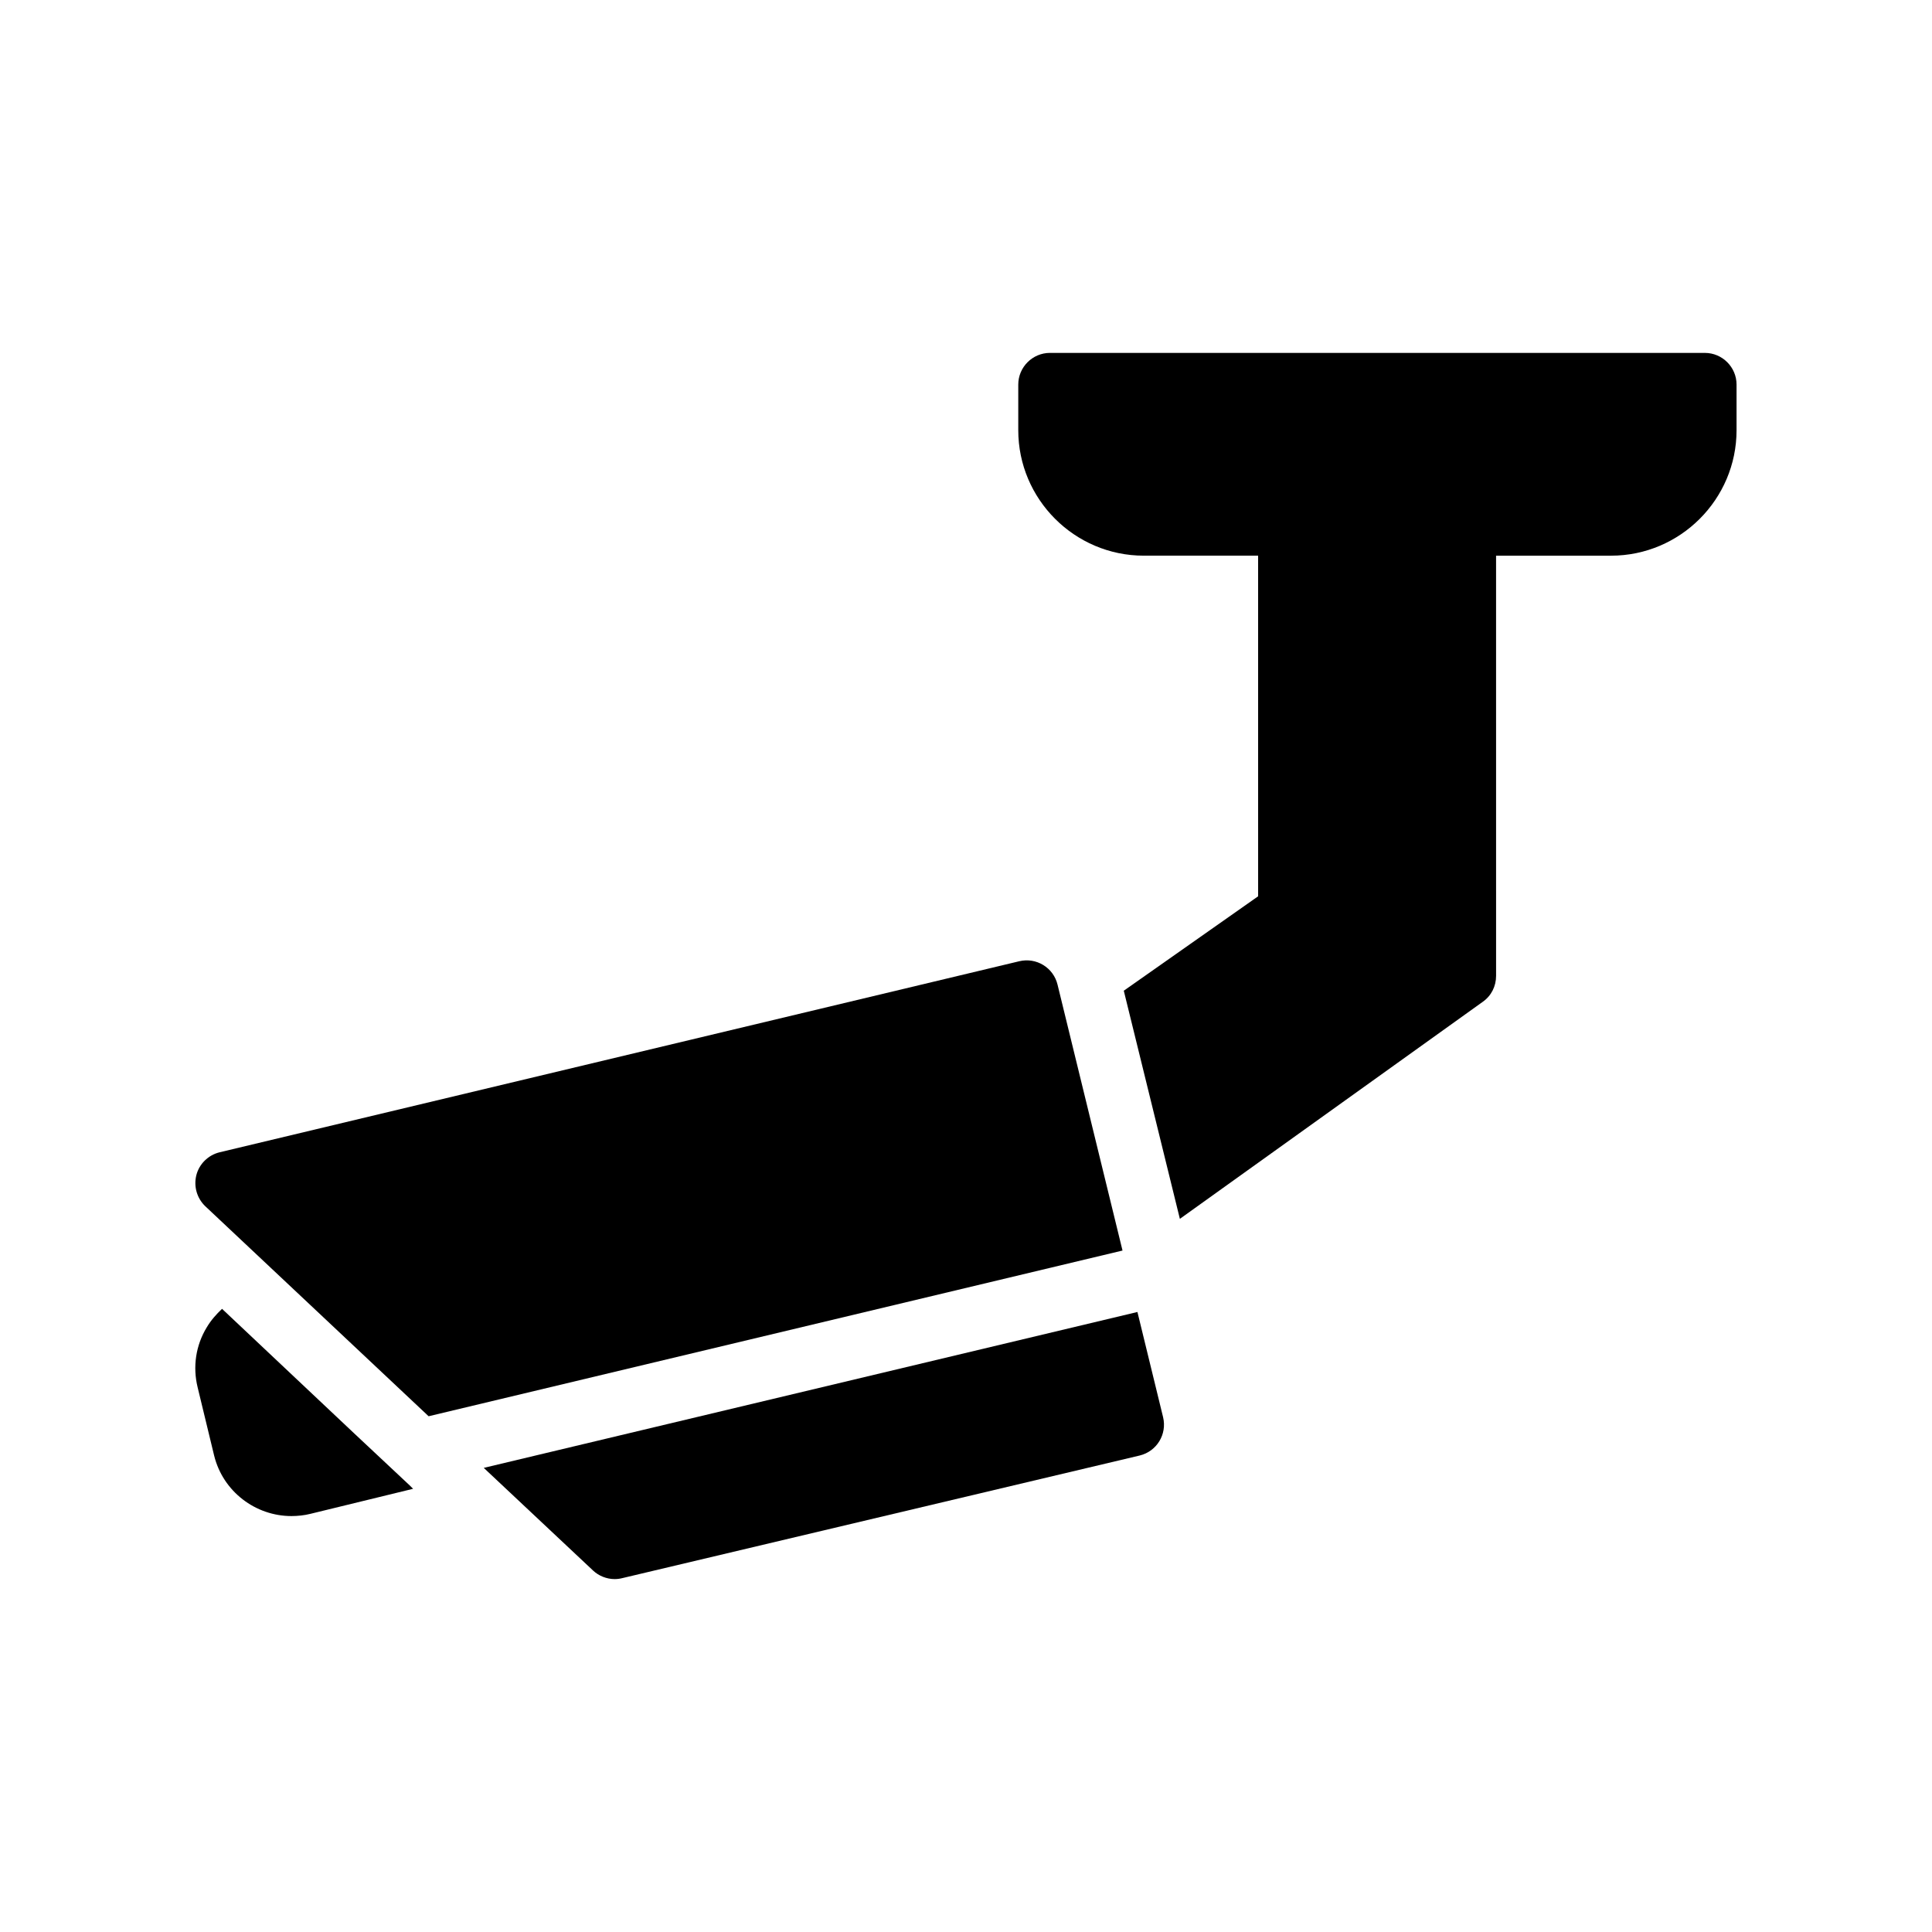
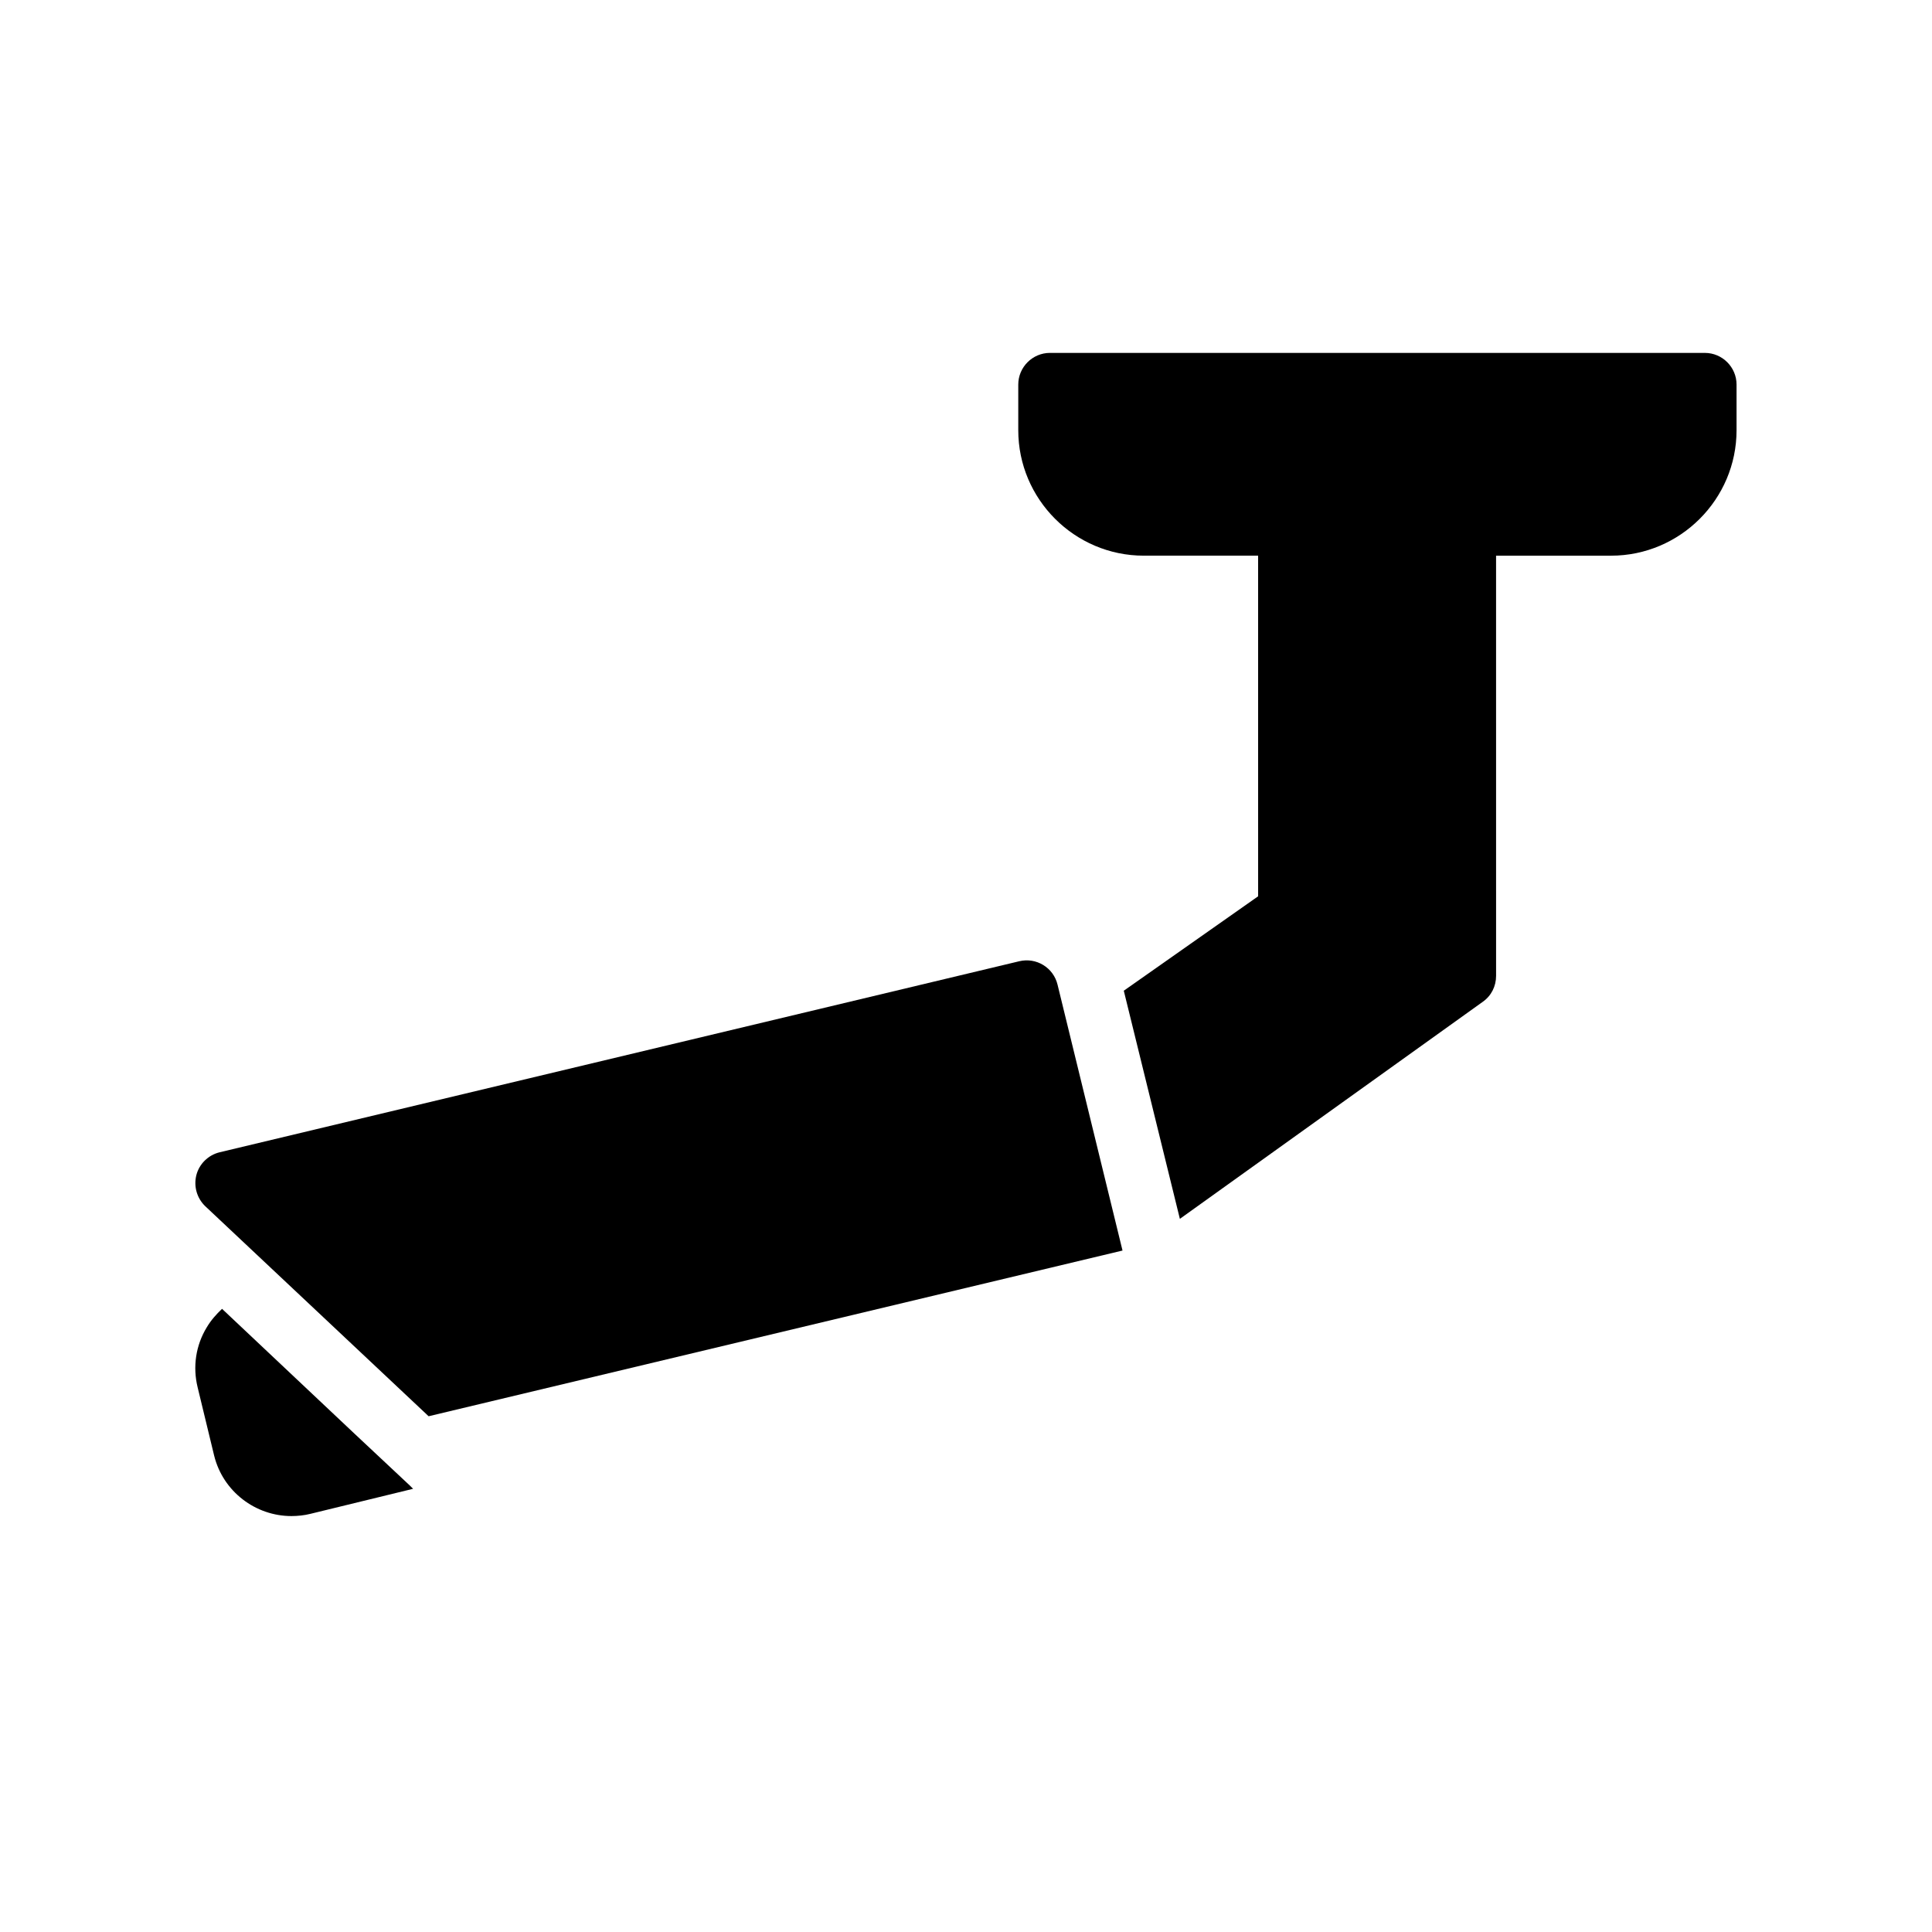
<svg xmlns="http://www.w3.org/2000/svg" fill="#000000" width="800px" height="800px" version="1.1" viewBox="144 144 512 512">
  <g>
    <path d="m595.81 237.52h-173.56c-4.617 0-8.398 3.777-8.398 8.398v12.09c0 18.305 14.945 33.25 33.25 33.25h30.312l0.004 90.27-35.602 25.023 14.863 60.457 80.273-57.52c2.266-1.594 3.527-4.113 3.527-6.887l-0.004-111.34h30.48c18.305 0 33.25-14.945 33.25-33.25v-12.09c0.004-4.621-3.777-8.398-8.395-8.398z" />
    <path d="m226.27 545.18 27.207-6.633-0.84-0.84-14.695-13.77-35.098-33.082c-1.512 1.426-2.938 3.023-4.031 4.871-2.938 4.785-3.777 10.496-2.434 15.953l4.367 18.055c2.352 9.574 11 16.039 20.488 16.039 1.676-0.008 3.356-0.176 5.035-0.594z" />
    <path d="m257.59 519.32 183.89-43.914-17.215-70.449c-1.09-4.535-5.625-7.305-10.16-6.215l-211.94 50.633c-3.023 0.754-5.375 3.106-6.129 6.047-0.754 3.023 0.168 6.129 2.352 8.23z" />
-     <path d="m445.43 491.69-173.23 41.312 28.969 27.207c1.512 1.426 3.609 2.266 5.711 2.266 0.672 0 1.344-0.082 2.016-0.25l137.12-32.496c4.535-1.09 7.305-5.625 6.215-10.16z" />
  </g>
</svg>